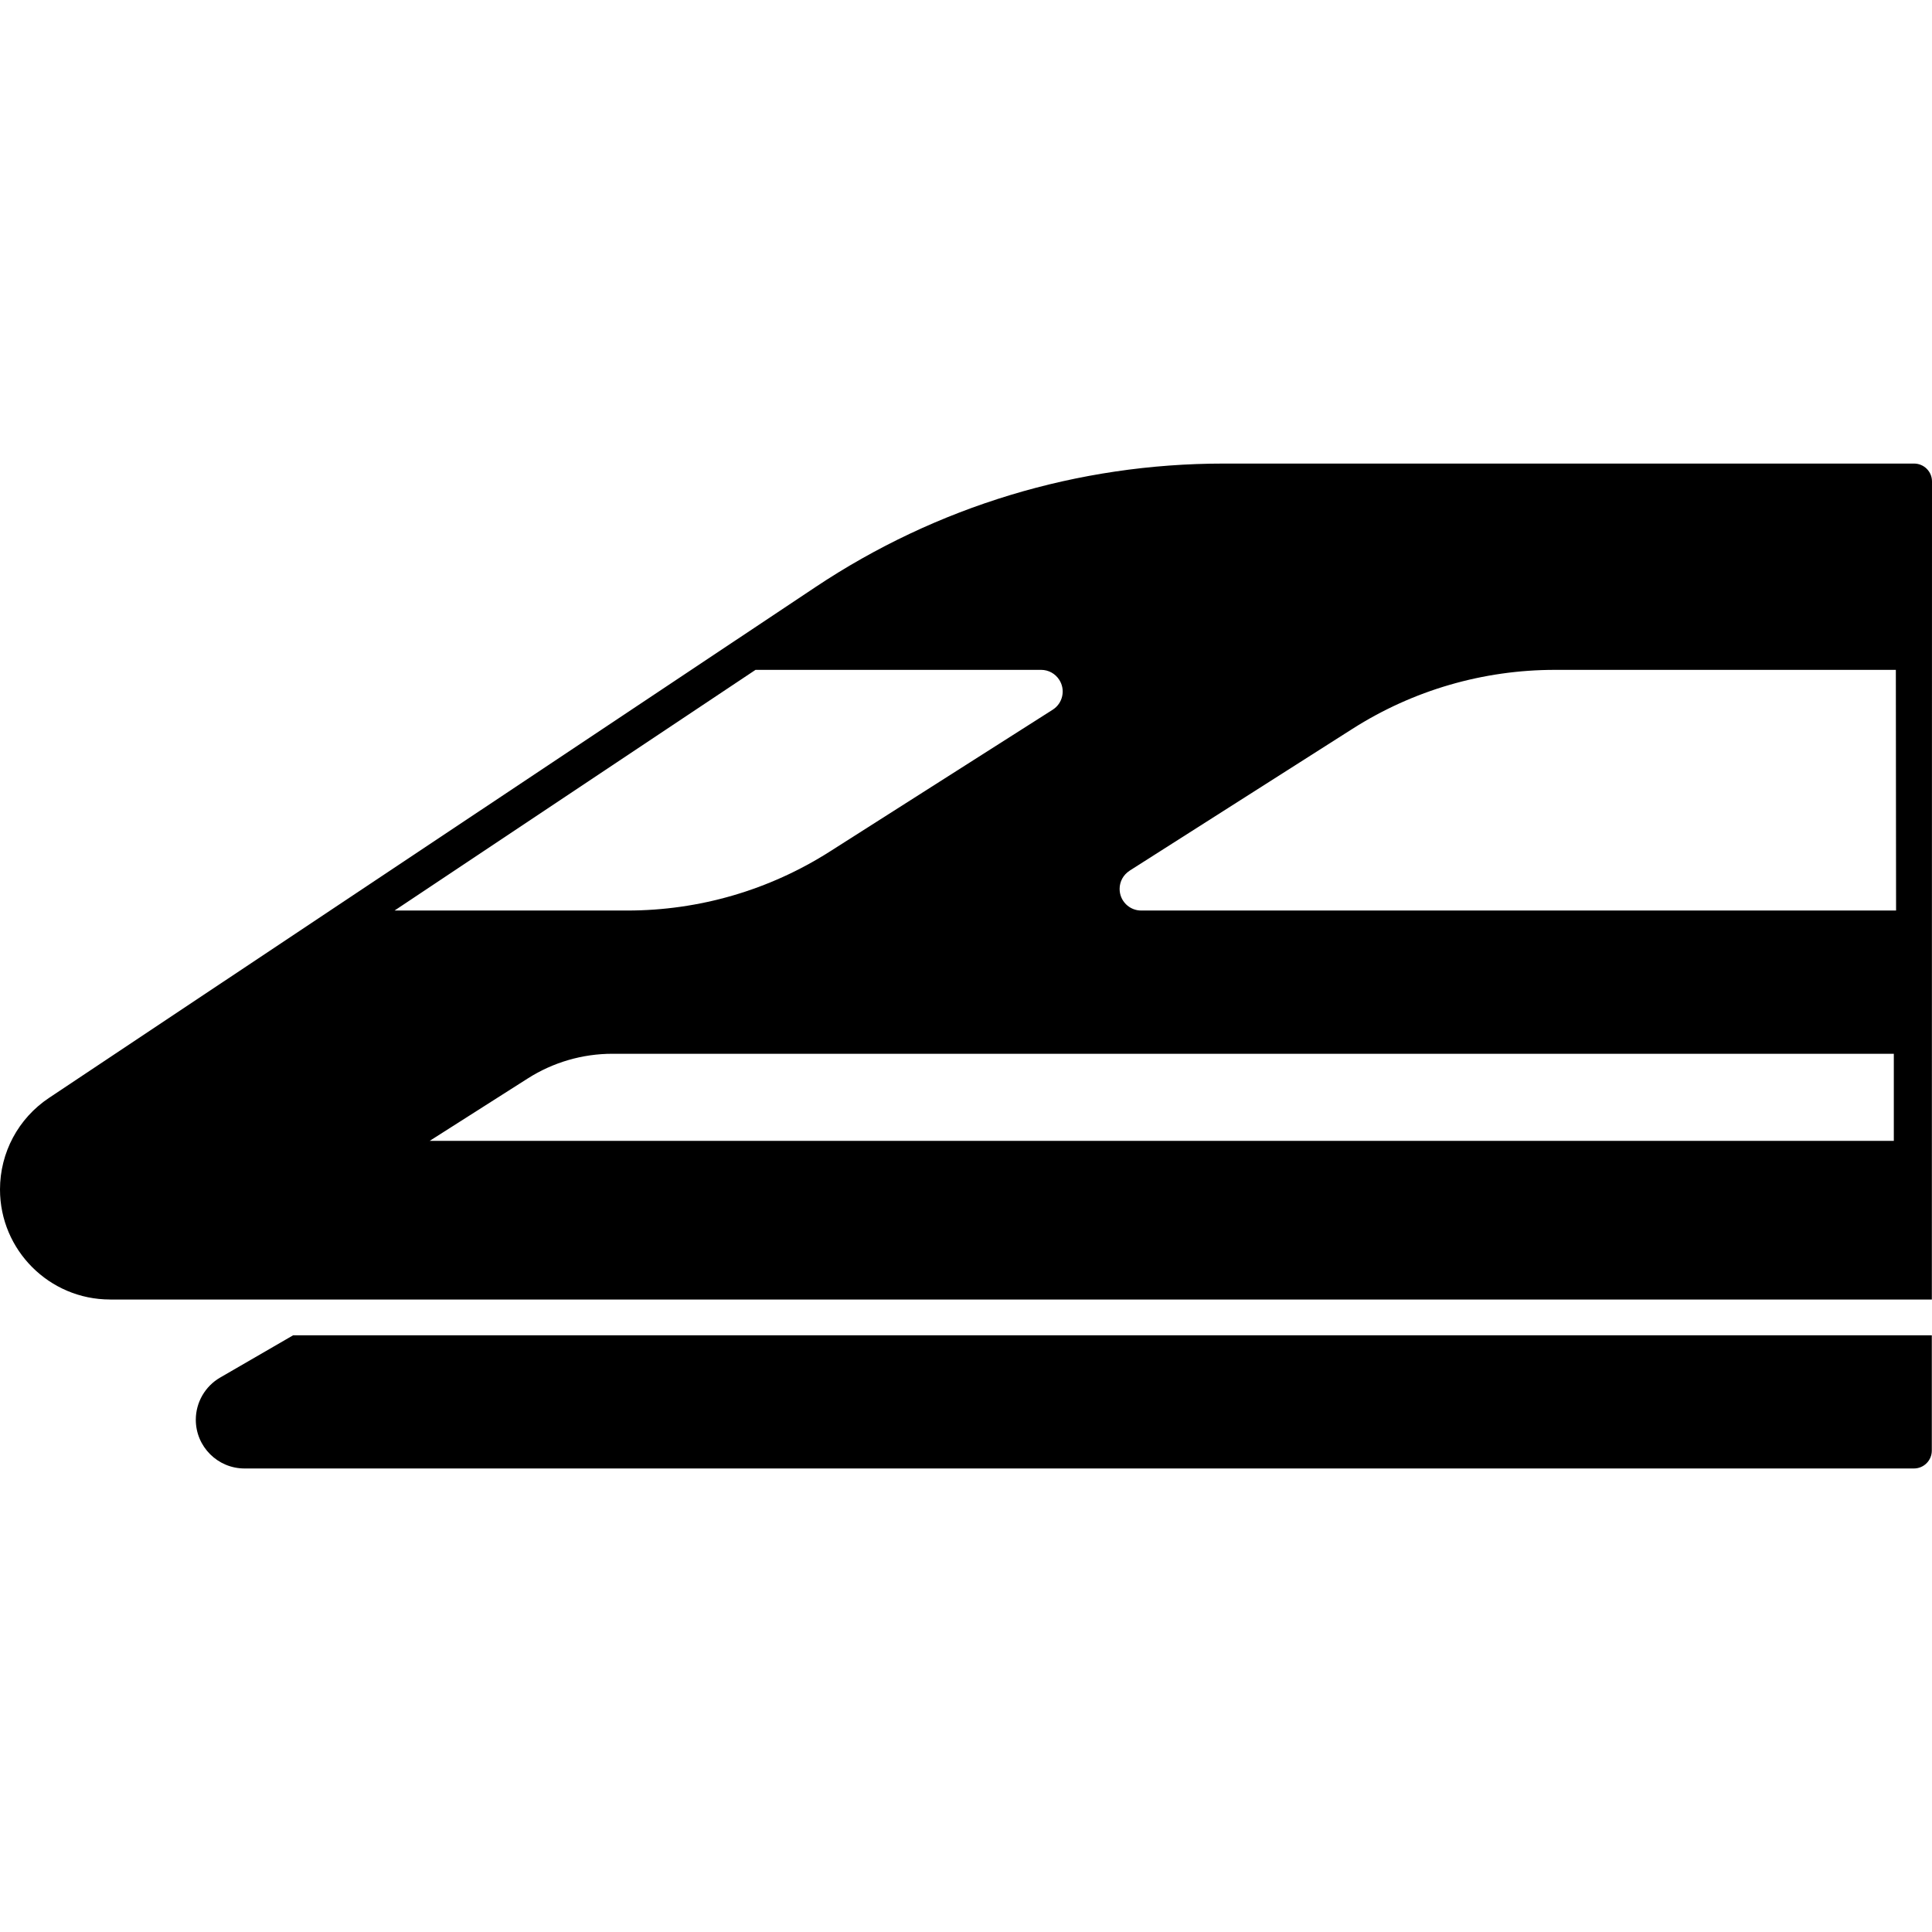
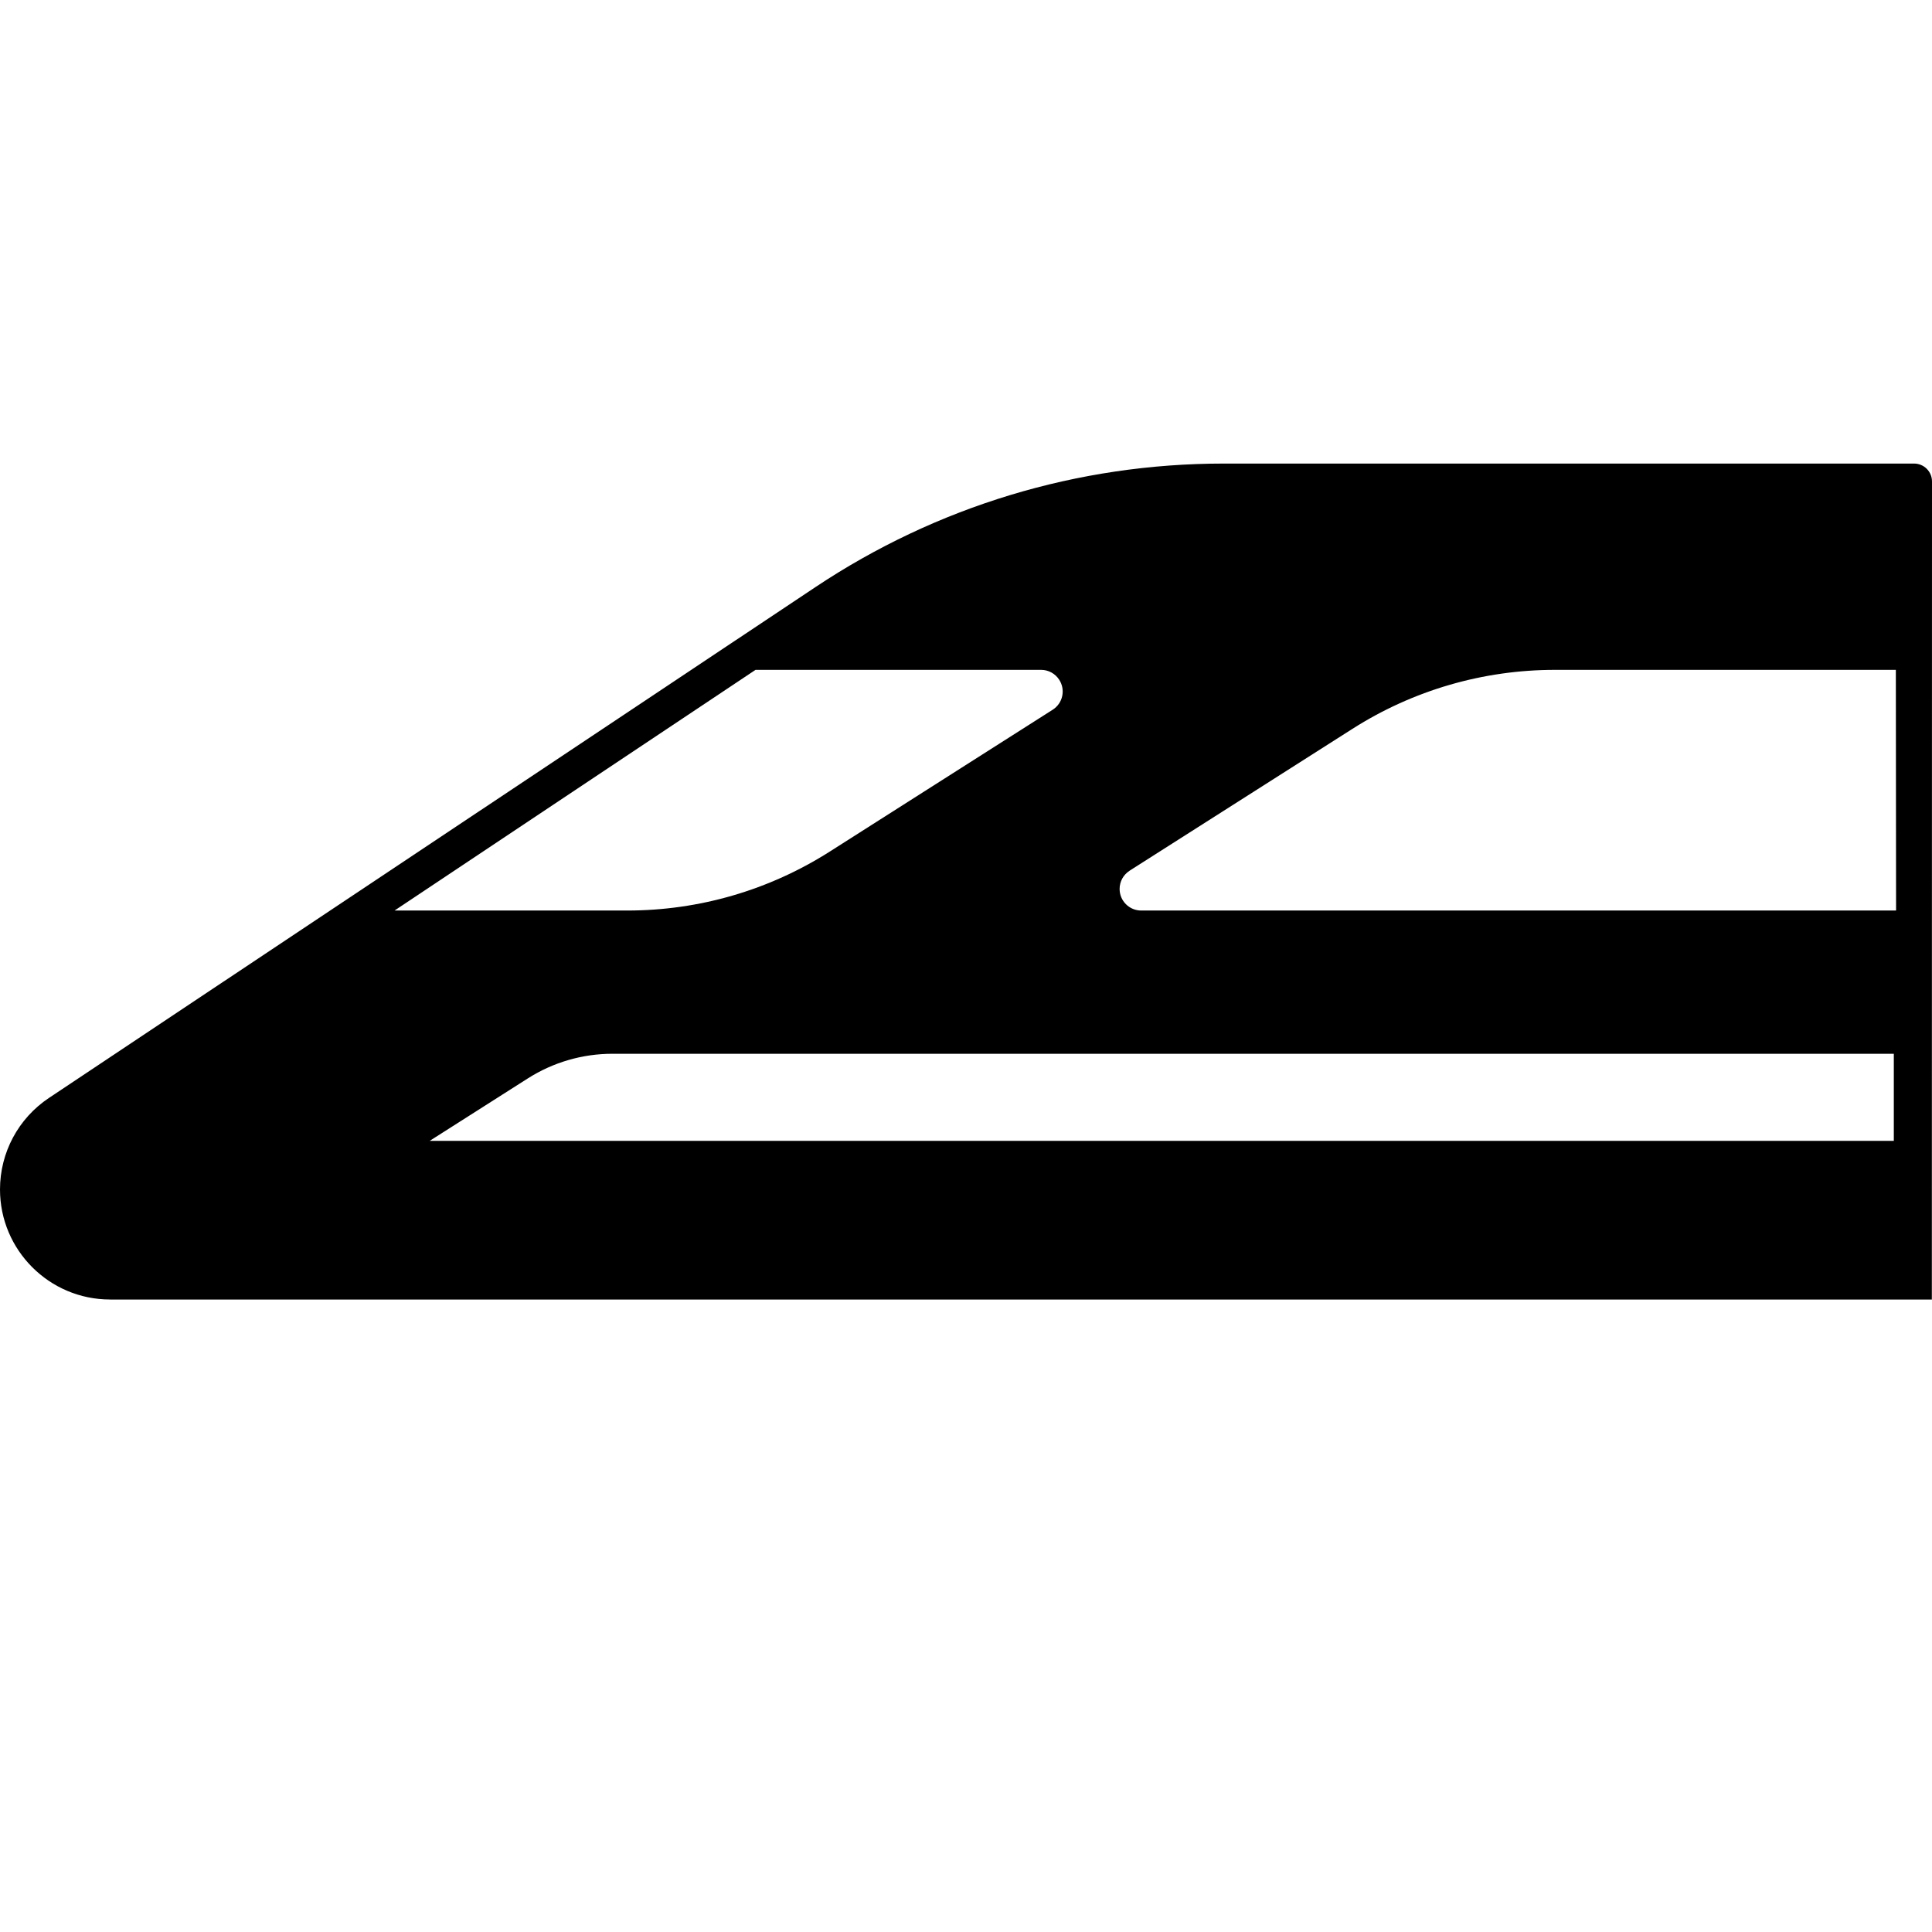
<svg xmlns="http://www.w3.org/2000/svg" version="1.1" viewBox="0 0 512 512">
  <g>
    <g id="Layer_1">
      <g>
        <path d="M29.16,344.39h482.8l.04-216.8c0-1.26-.5-2.46-1.39-3.35s-2.1-1.39-3.35-1.39h-183c-38.63,0-76.04,11.33-108.18,32.75L12.98,290.96C4.85,296.38,0,305.45,0,315.22c0,16.08,13.08,29.16,29.16,29.16ZM113.87,302.34l26.01-16.55c6.71-4.27,14.47-6.53,22.42-6.53h339.58v23.08s-388.02,0-388.02,0ZM299.34,230.75l59.09-37.61c16.06-10.22,34.61-15.62,53.65-15.62h90.34l.06,63.78h-200.05c-1.53,0-2.97-.6-4.05-1.68s-1.67-2.52-1.67-4.05c0-1.96.99-3.76,2.64-4.81ZM200.23,177.52h75.67c1.96,0,3.76.99,4.82,2.65.82,1.29,1.1,2.82.77,4.32-.33,1.49-1.22,2.77-2.51,3.59l-59.09,37.6c-16.06,10.22-34.61,15.62-53.64,15.62h-61.69l95.66-63.78Z" />
-         <path d="M77.68,353.87l-19.34,11.2c-3.98,2.3-6.45,6.58-6.45,11.18,0,7.12,5.79,12.91,12.91,12.91h442.41c2.62,0,4.74-2.12,4.74-4.74v-30.55s-434.27,0-434.27,0Z" />
      </g>
    </g>
  </g>
</svg>